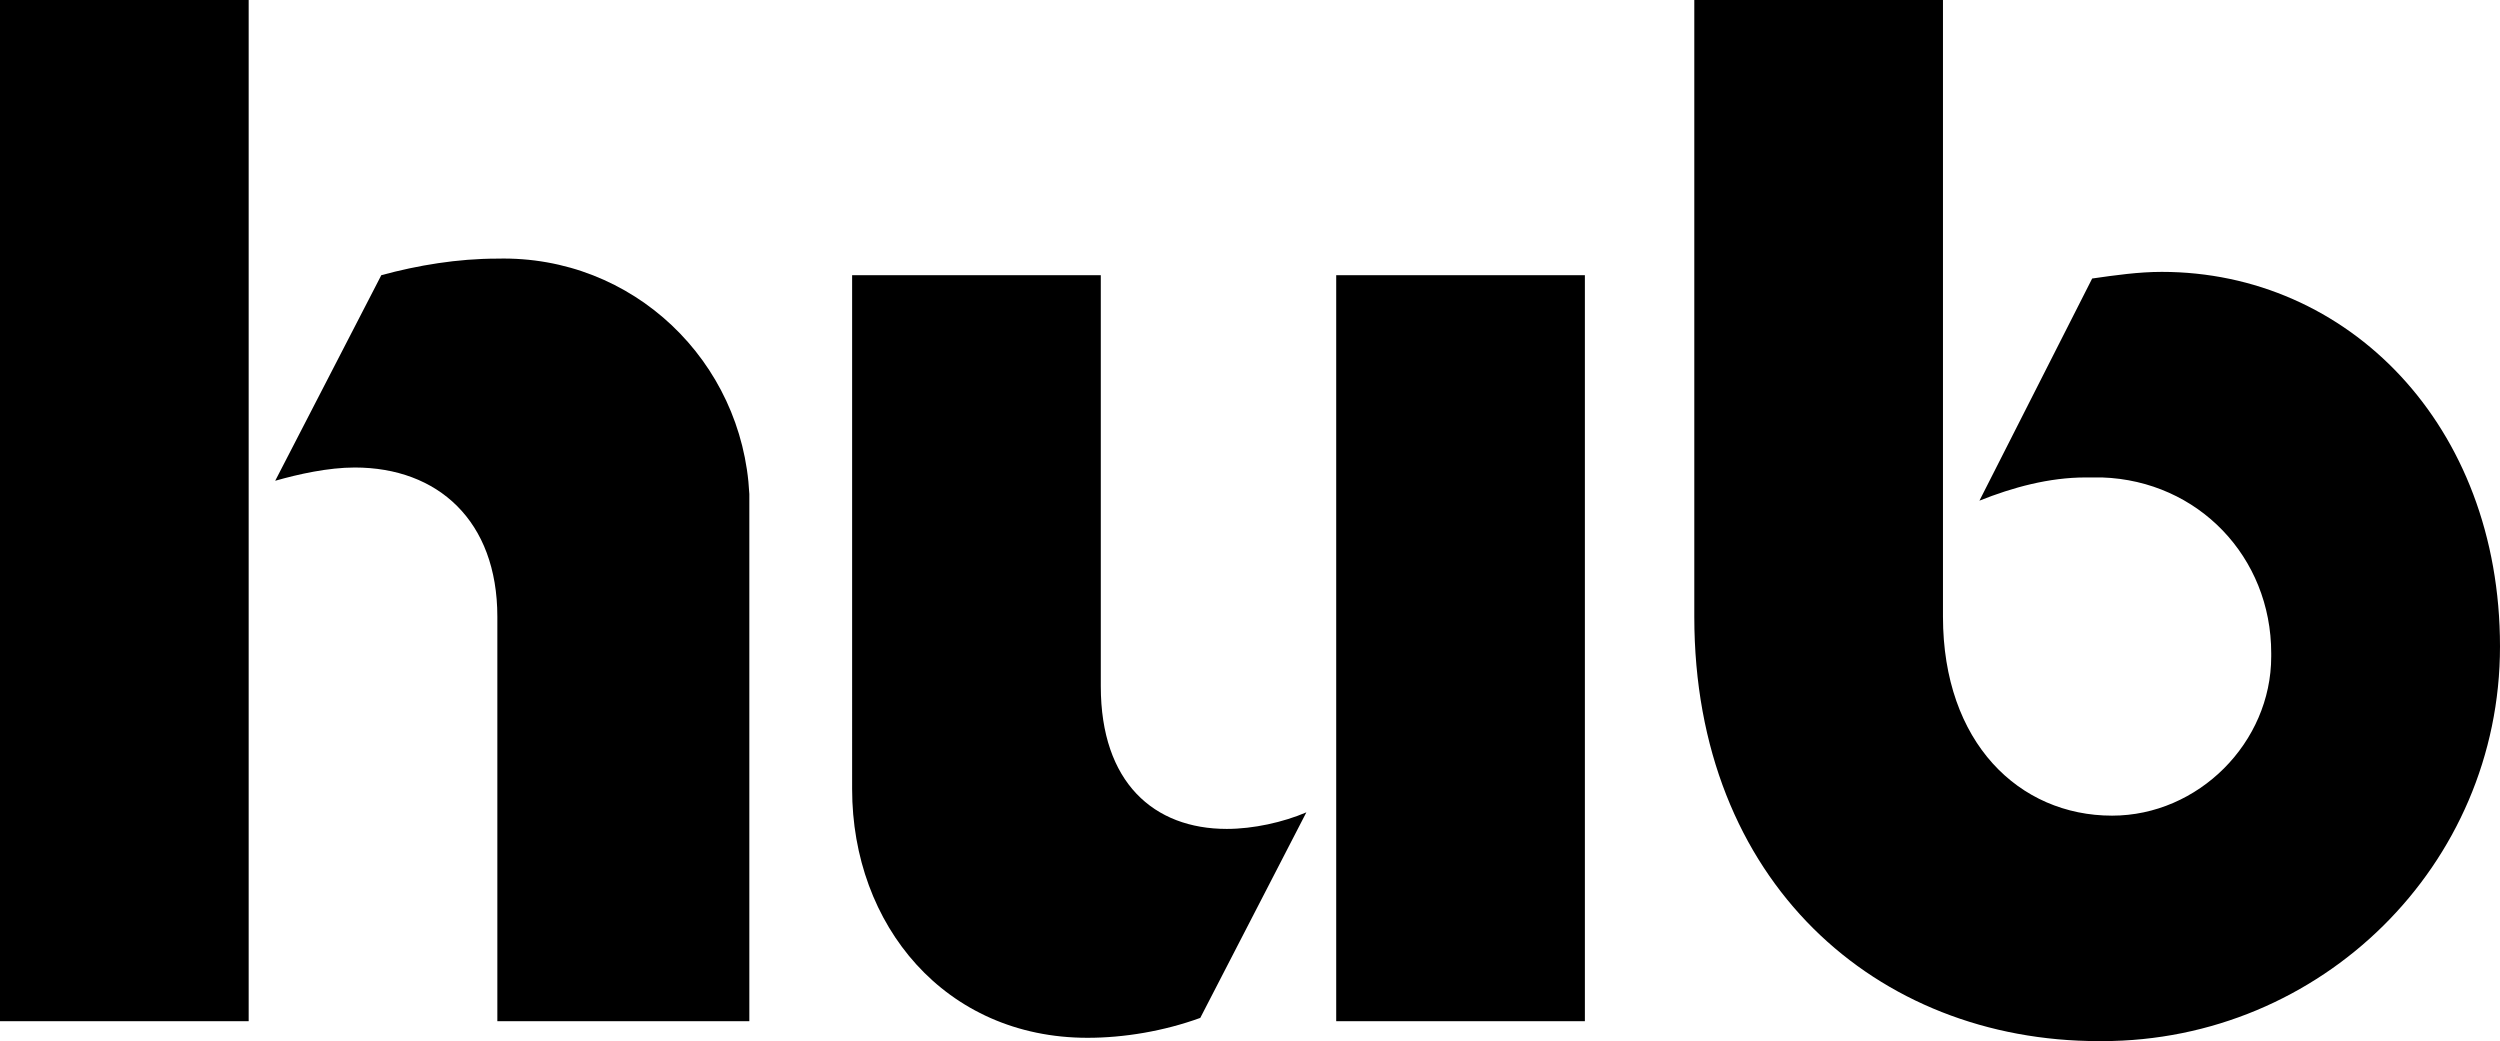
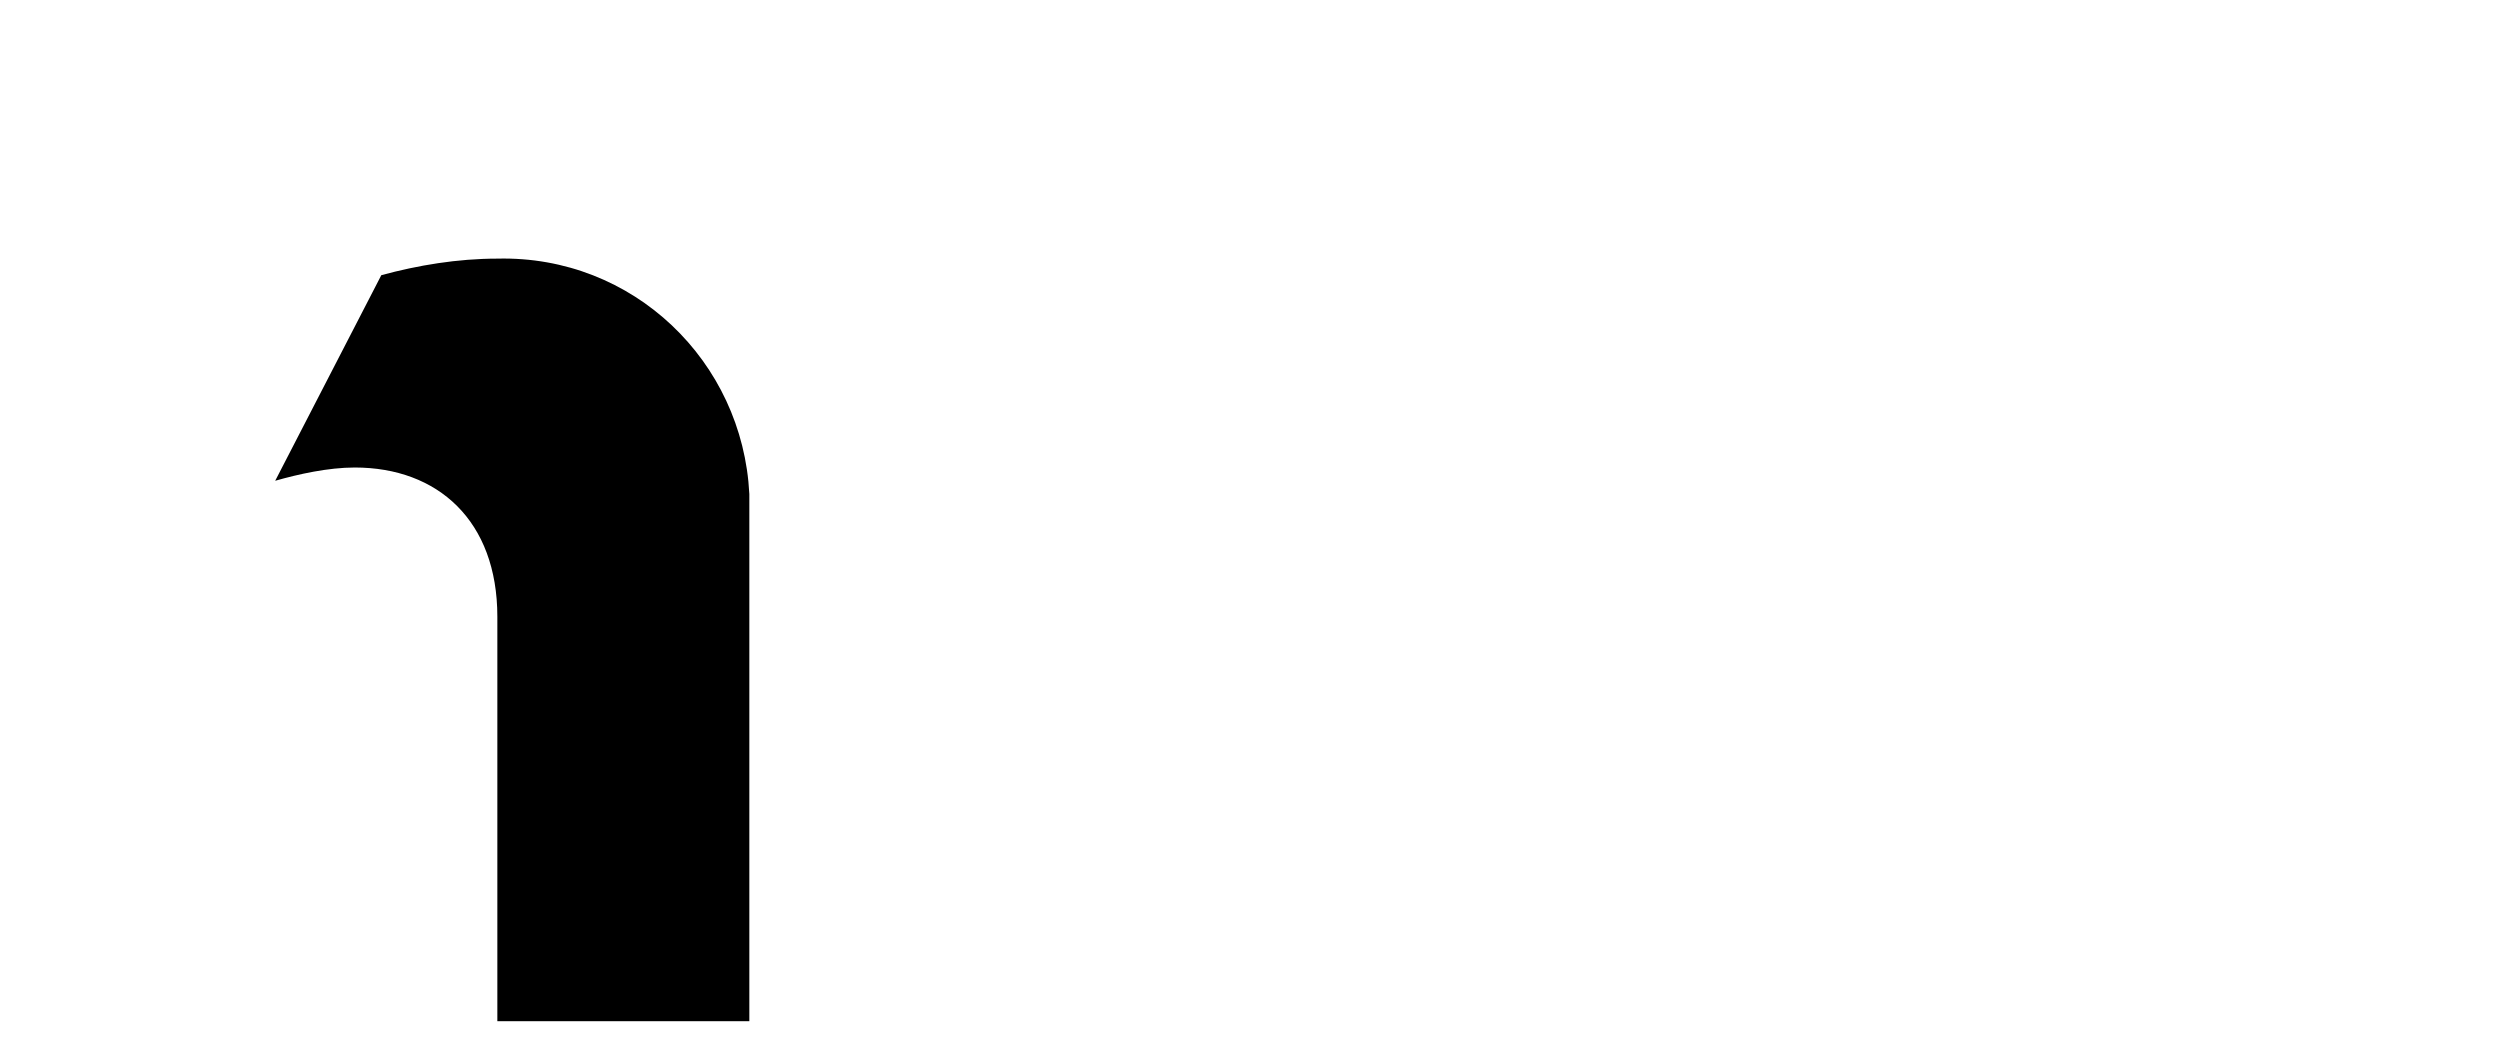
<svg xmlns="http://www.w3.org/2000/svg" id="Layer_1" x="0px" y="0px" viewBox="0 0 75.4 31.4" style="enable-background:new 0 0 75.4 31.4;" xml:space="preserve">
  <g id="Layer_2_00000152254865465210264250000016159302210213621161_">
    <g id="Layer_1-2">
-       <path d="M0,0h7.5v30.8H0V0z M15,18.6c0-2.9-1.8-4.5-4.3-4.5c-0.8,0-1.7,0.2-2.4,0.4l3.2-6.2C12.6,8,13.8,7.8,15,7.8   c4.1-0.1,7.4,3.1,7.6,7.1c0,0.2,0,0.4,0,0.6v15.3H15V18.6z" />
-       <path d="M33.2,20.7c0,2.9,1.6,4.3,3.8,4.3c0.8,0,1.7-0.2,2.4-0.5l-3.2,6.2c-1.1,0.4-2.3,0.6-3.4,0.6c-4.3,0-7.1-3.4-7.1-7.5V8.3   h7.5V20.7z M47.8,30.8h-7.5V8.3h7.5L47.8,30.8z" />
-       <path d="M51.1,18.6V0h7.5v18.6c0,3.8,2.3,6,5.1,6c2.6,0,4.8-2.2,4.8-4.8c0,0,0-0.1,0-0.1c0-2.9-2.2-5.2-5.1-5.3   c-0.2,0-0.3,0-0.5,0c-1.1,0-2.2,0.3-3.2,0.7l3.4-6.7c0.7-0.1,1.4-0.2,2.1-0.2c5.6,0,10.2,4.6,10.2,11.3c0,6.6-5.4,11.9-12,11.9   c0,0,0,0-0.1,0C56.6,31.4,51.1,26.6,51.1,18.6z" />
+       <path d="M0,0v30.8H0V0z M15,18.6c0-2.9-1.8-4.5-4.3-4.5c-0.8,0-1.7,0.2-2.4,0.4l3.2-6.2C12.6,8,13.8,7.8,15,7.8   c4.1-0.1,7.4,3.1,7.6,7.1c0,0.2,0,0.4,0,0.6v15.3H15V18.6z" />
    </g>
  </g>
</svg>